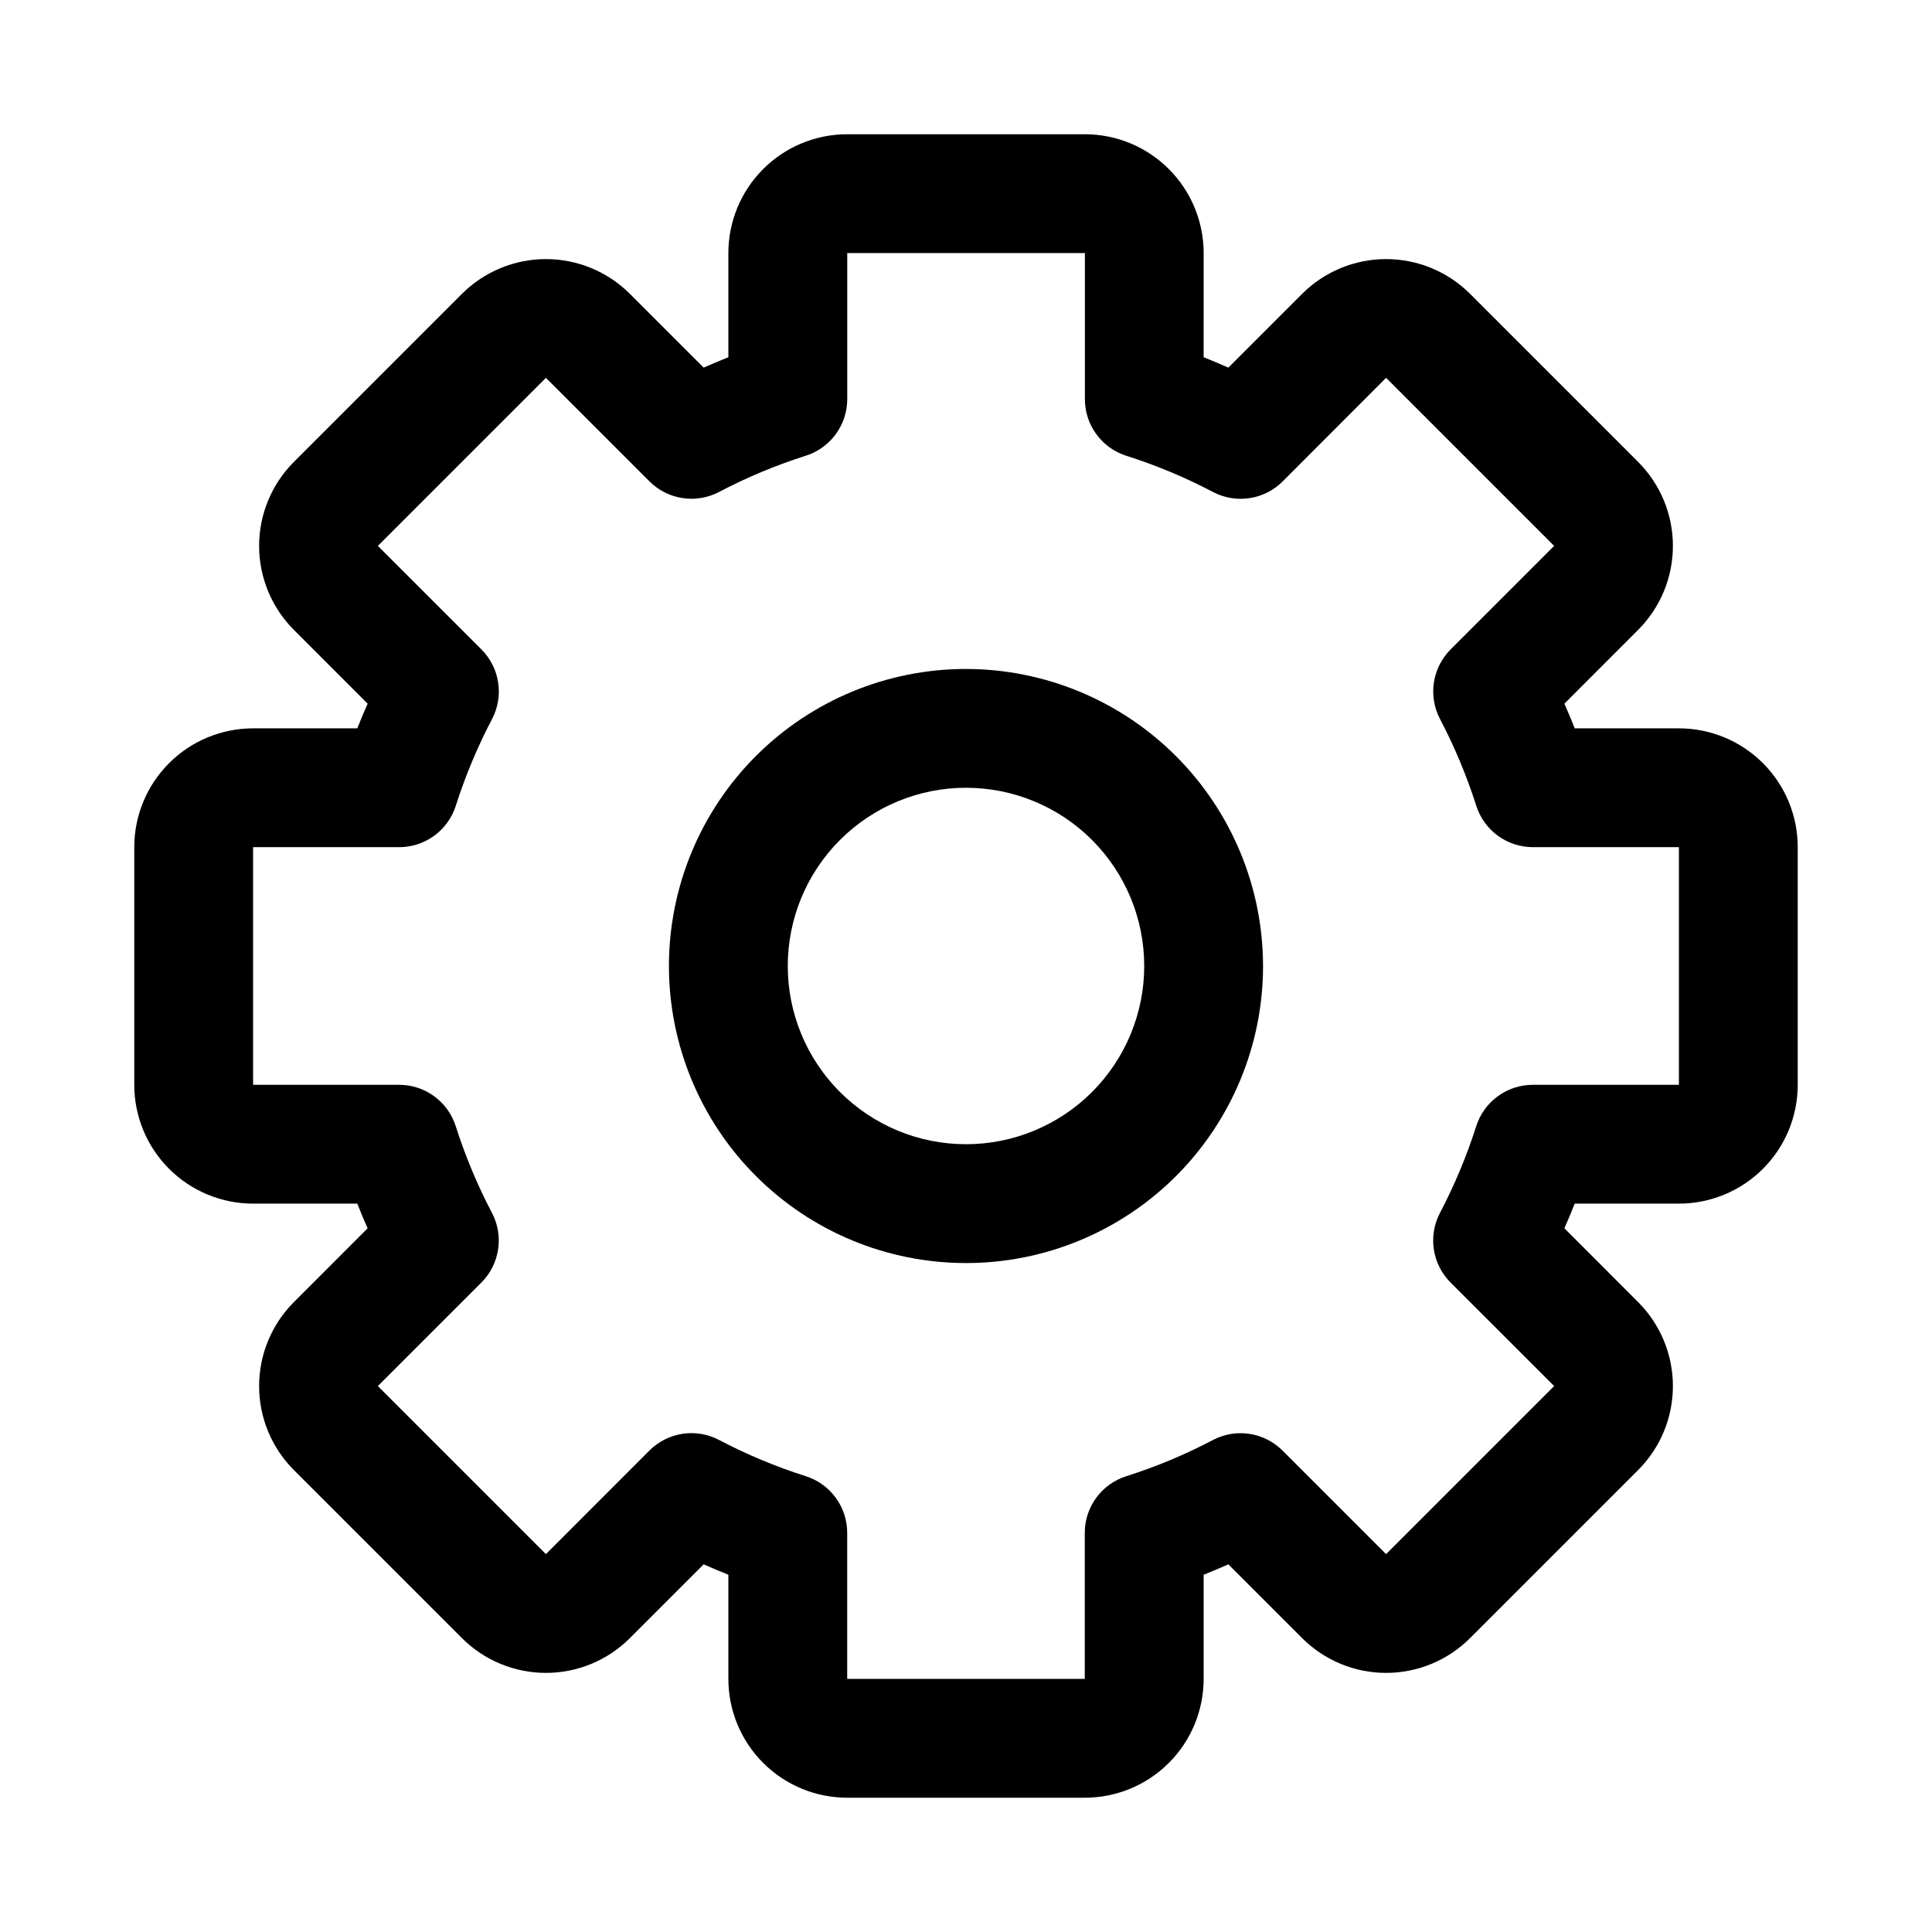
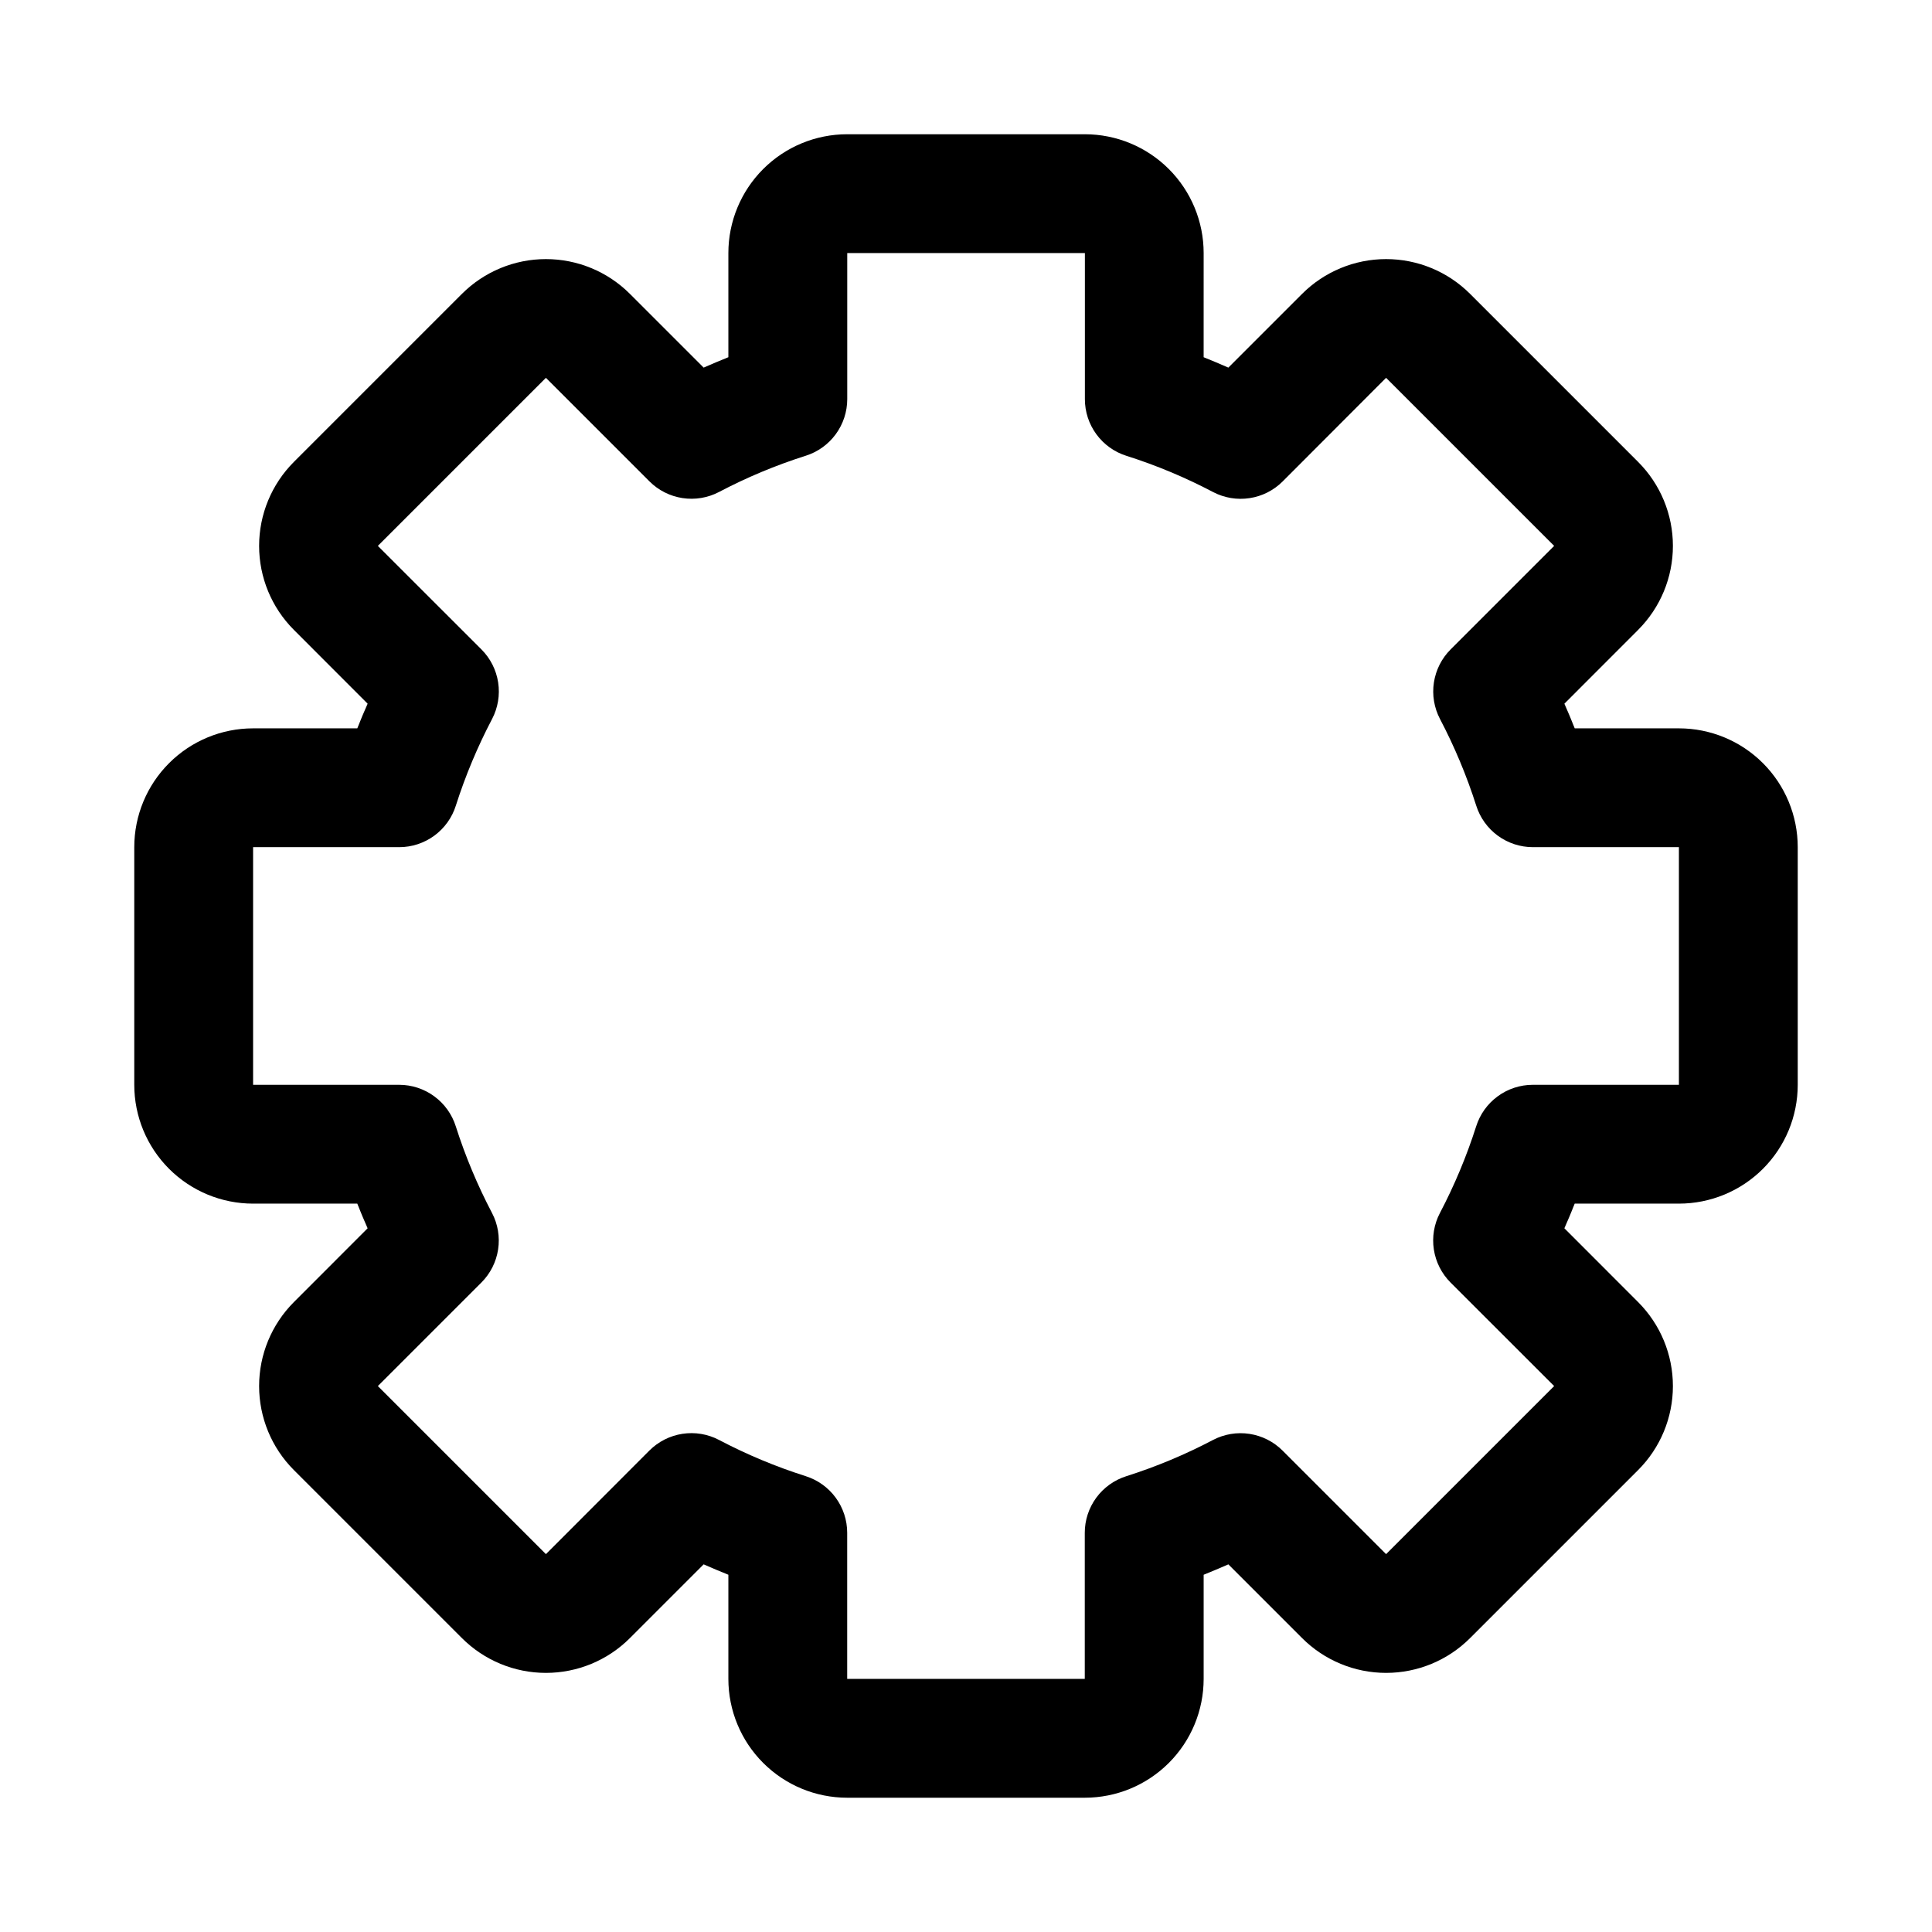
<svg xmlns="http://www.w3.org/2000/svg" fill="#000000" width="800px" height="800px" version="1.1" viewBox="144 144 512 512">
  <g>
-     <path d="m400 321.28c-20.879 0-40.902 8.293-55.664 23.059-14.766 14.762-23.059 34.785-23.059 55.664 0 20.875 8.293 40.898 23.059 55.664 14.762 14.762 34.785 23.055 55.664 23.055 20.875 0 40.898-8.293 55.664-23.055 14.762-14.766 23.055-34.789 23.055-55.664-0.023-20.871-8.328-40.879-23.086-55.637-14.754-14.758-34.766-23.059-55.633-23.086zm0 125.95c-12.527 0-24.543-4.977-33.398-13.832-8.859-8.859-13.836-20.875-13.836-33.398 0-12.527 4.977-24.543 13.836-33.398 8.855-8.859 20.871-13.836 33.398-13.836 12.523 0 24.539 4.977 33.398 13.836 8.855 8.855 13.832 20.871 13.832 33.398 0 12.523-4.977 24.539-13.832 33.398-8.859 8.855-20.875 13.832-33.398 13.832z" />
    <path d="m588.93 337.02h-27.613c-0.867-2.188-1.762-4.359-2.738-6.535l19.539-19.555h-0.004c5.906-5.902 9.223-13.91 9.223-22.262 0-8.348-3.316-16.355-9.223-22.262l-44.523-44.523c-5.902-5.902-13.91-9.219-22.262-9.219-8.348 0-16.355 3.316-22.262 9.219l-19.539 19.539c-2.188-0.961-4.359-1.875-6.551-2.754l0.004-27.602c0-8.352-3.32-16.359-9.223-22.266-5.906-5.906-13.918-9.223-22.266-9.223h-62.977c-8.352 0-16.363 3.316-22.266 9.223-5.906 5.906-9.223 13.914-9.223 22.266v27.598c-2.188 0.883-4.359 1.793-6.551 2.754l-19.539-19.535c-5.902-5.902-13.91-9.219-22.262-9.219-8.348 0-16.355 3.316-22.262 9.219l-44.523 44.523c-5.902 5.906-9.219 13.914-9.219 22.262 0 8.352 3.316 16.359 9.219 22.262l19.539 19.555c-0.977 2.172-1.875 4.344-2.738 6.535h-27.617c-8.352 0-16.359 3.316-22.266 9.223-5.906 5.902-9.223 13.914-9.223 22.266v62.977c0 8.348 3.316 16.359 9.223 22.266 5.906 5.902 13.914 9.223 22.266 9.223h27.613c0.867 2.188 1.762 4.359 2.738 6.535l-19.535 19.551c-5.902 5.906-9.219 13.914-9.219 22.262 0 8.352 3.316 16.359 9.219 22.262l44.523 44.523c5.906 5.906 13.914 9.223 22.262 9.223 8.352 0 16.359-3.316 22.262-9.223l19.539-19.539c2.188 0.961 4.359 1.875 6.551 2.754v27.602c0 8.352 3.316 16.363 9.223 22.266 5.902 5.906 13.914 9.223 22.266 9.223h62.977c8.348 0 16.359-3.316 22.266-9.223 5.902-5.902 9.223-13.914 9.223-22.266v-27.598c2.188-0.883 4.359-1.793 6.551-2.754l19.539 19.539-0.004-0.004c5.906 5.906 13.914 9.223 22.262 9.223 8.352 0 16.359-3.316 22.262-9.223l44.523-44.523c5.906-5.902 9.223-13.91 9.223-22.262 0-8.348-3.316-16.355-9.223-22.262l-19.539-19.555c0.977-2.172 1.875-4.344 2.738-6.535l27.617 0.004c8.352 0 16.363-3.32 22.266-9.223 5.906-5.906 9.223-13.918 9.223-22.266v-62.977c0-8.352-3.316-16.363-9.223-22.266-5.902-5.906-13.914-9.223-22.266-9.223zm0 94.465h-38.715c-3.348 0-6.613 1.066-9.312 3.051-2.703 1.98-4.699 4.773-5.707 7.969-2.527 7.914-5.738 15.598-9.602 22.953-1.555 2.973-2.117 6.359-1.609 9.672 0.508 3.316 2.059 6.379 4.426 8.75l27.457 27.441-44.539 44.539-27.441-27.441c-2.371-2.367-5.434-3.918-8.75-4.426-3.312-0.508-6.699 0.055-9.672 1.609-7.356 3.871-15.043 7.086-22.969 9.602-3.195 1.008-5.988 3.004-7.973 5.707-1.98 2.699-3.051 5.965-3.047 9.312v38.699h-62.961v-38.715c0-3.348-1.07-6.613-3.051-9.312-1.984-2.703-4.773-4.699-7.973-5.707-7.926-2.516-15.609-5.731-22.969-9.602-2.973-1.555-6.359-2.117-9.672-1.609-3.312 0.508-6.379 2.059-8.75 4.426l-27.426 27.457-44.539-44.539 27.441-27.441c2.371-2.371 3.922-5.434 4.426-8.75 0.508-3.312-0.055-6.699-1.609-9.672-3.859-7.356-7.074-15.039-9.602-22.953-1.004-3.195-3.004-5.988-5.707-7.969-2.699-1.984-5.961-3.051-9.312-3.051h-38.699v-62.977h38.715c3.352 0 6.613-1.07 9.312-3.051 2.703-1.984 4.703-4.773 5.707-7.973 2.527-7.914 5.742-15.594 9.605-22.953 1.551-2.973 2.113-6.359 1.605-9.672-0.504-3.312-2.055-6.379-4.426-8.75l-27.457-27.441 44.539-44.539 27.441 27.441c2.371 2.371 5.438 3.922 8.75 4.426 3.312 0.508 6.699-0.055 9.672-1.609 7.359-3.871 15.047-7.086 22.969-9.602 3.199-1.004 5.988-3.004 7.973-5.707 1.98-2.699 3.051-5.961 3.051-9.312v-38.699h62.977v38.715c0 3.352 1.066 6.613 3.051 9.312 1.98 2.703 4.773 4.703 7.969 5.707 7.926 2.516 15.613 5.731 22.969 9.605 2.973 1.551 6.359 2.113 9.672 1.605 3.316-0.504 6.379-2.055 8.75-4.426l27.41-27.457 44.539 44.539-27.441 27.441c-2.367 2.371-3.918 5.438-4.426 8.75-0.508 3.312 0.055 6.699 1.609 9.672 3.863 7.359 7.074 15.039 9.602 22.953 1.008 3.199 3.004 5.988 5.707 7.973 2.699 1.98 5.965 3.051 9.312 3.051h38.699z" />
  </g>
</svg>